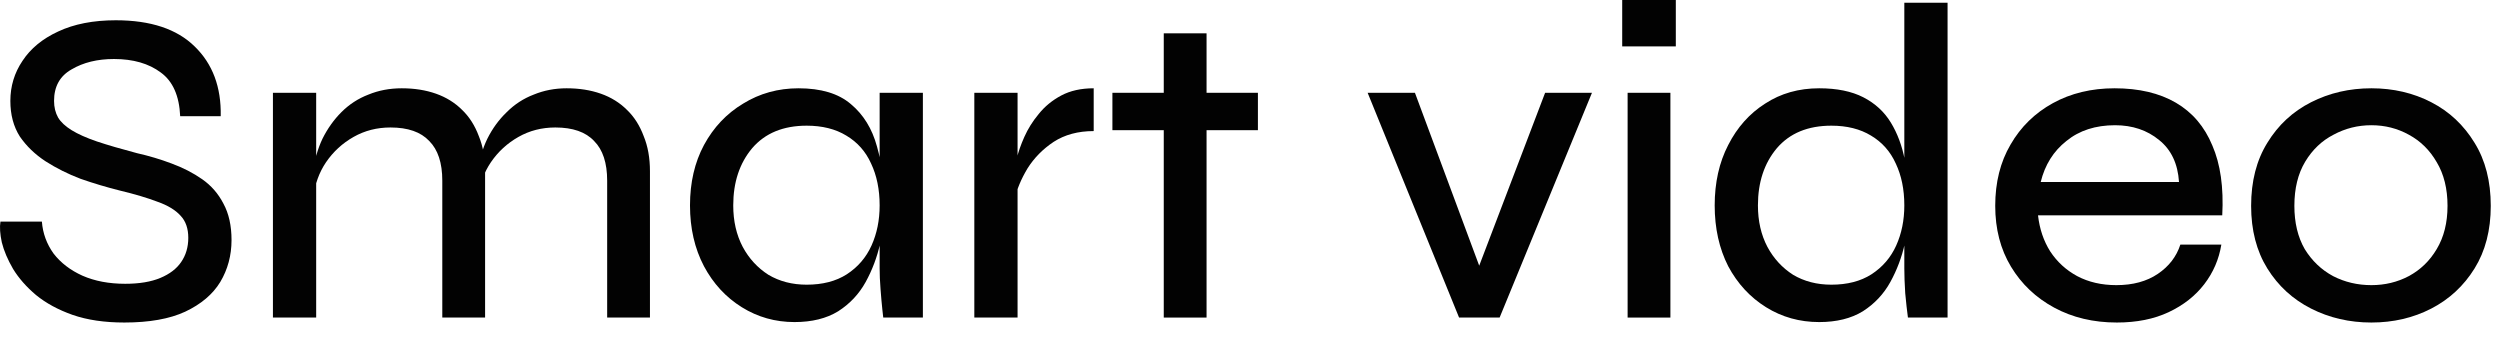
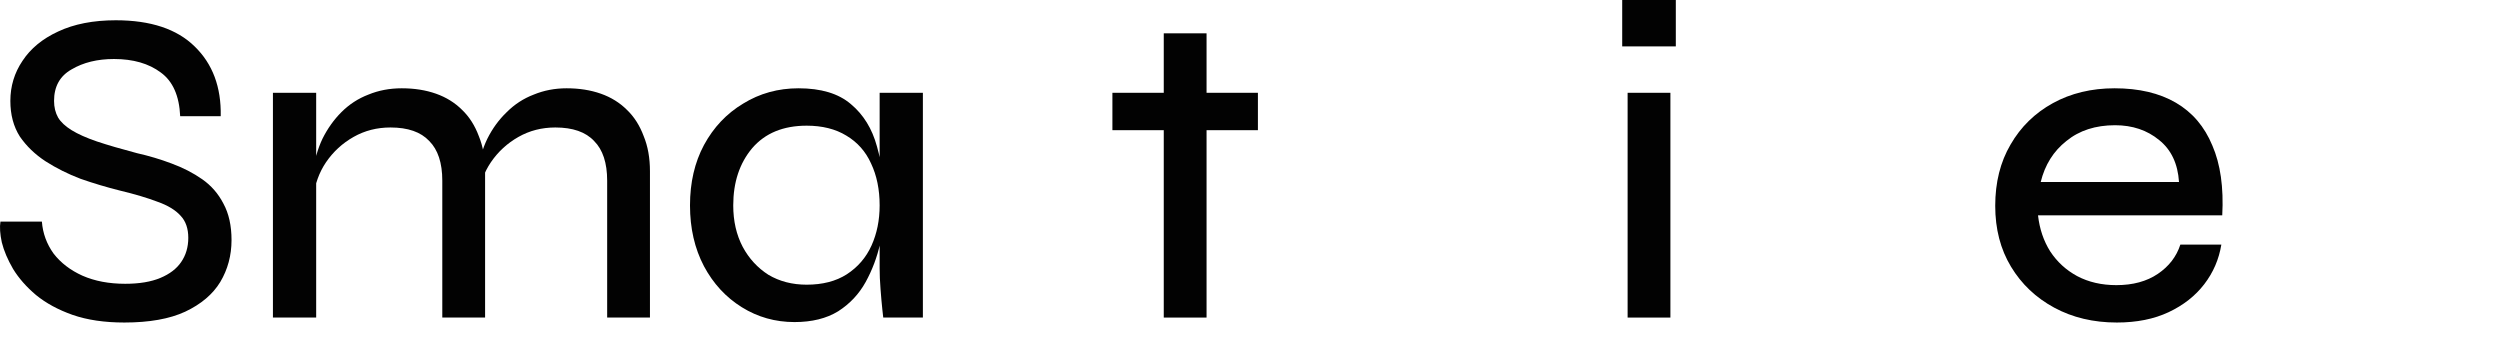
<svg xmlns="http://www.w3.org/2000/svg" width="111" height="15" viewBox="0 0 111 15" fill="none">
  <path d="M0.02 9.84H1.86C1.9 10.36 2.073 10.833 2.38 11.26C2.7 11.673 3.127 12 3.66 12.24C4.207 12.48 4.84 12.6 5.56 12.6C6.187 12.6 6.707 12.513 7.12 12.34C7.533 12.167 7.84 11.933 8.04 11.64C8.253 11.333 8.36 10.973 8.36 10.56C8.36 10.147 8.247 9.82 8.02 9.58C7.793 9.327 7.453 9.12 7 8.96C6.547 8.787 5.987 8.62 5.32 8.46C4.733 8.313 4.153 8.14 3.58 7.94C3.02 7.727 2.5 7.467 2.02 7.16C1.553 6.853 1.173 6.487 0.88 6.06C0.6 5.62 0.46 5.093 0.46 4.48C0.46 3.827 0.64 3.233 1 2.7C1.36 2.153 1.887 1.72 2.58 1.4C3.287 1.067 4.14 0.9 5.14 0.9C6.687 0.9 7.853 1.287 8.64 2.06C9.44 2.833 9.827 3.867 9.8 5.16H8C7.96 4.253 7.673 3.607 7.14 3.22C6.607 2.82 5.913 2.62 5.06 2.62C4.327 2.62 3.7 2.773 3.18 3.08C2.66 3.373 2.4 3.84 2.4 4.48C2.4 4.76 2.46 5.007 2.58 5.22C2.7 5.42 2.9 5.607 3.18 5.78C3.46 5.953 3.833 6.12 4.3 6.28C4.78 6.44 5.373 6.613 6.08 6.8C6.613 6.92 7.127 7.073 7.62 7.26C8.127 7.447 8.58 7.68 8.98 7.96C9.38 8.24 9.693 8.6 9.92 9.04C10.16 9.48 10.28 10.02 10.28 10.66C10.28 11.34 10.113 11.96 9.78 12.52C9.447 13.067 8.927 13.507 8.22 13.84C7.527 14.16 6.627 14.32 5.52 14.32C4.64 14.32 3.873 14.207 3.22 13.98C2.58 13.753 2.04 13.46 1.6 13.1C1.173 12.74 0.833 12.353 0.58 11.94C0.34 11.527 0.173 11.133 0.08 10.76C1.49012e-08 10.387 -0.02 10.08 0.02 9.84Z" fill="#020202" />
  <path d="M12.118 4.12H14.038V14.1H12.118V4.12ZM17.838 3.92C18.398 3.92 18.904 4 19.358 4.16C19.811 4.32 20.198 4.56 20.518 4.88C20.838 5.187 21.084 5.573 21.258 6.04C21.445 6.493 21.538 7.013 21.538 7.6V14.1H19.638V8.02C19.638 7.233 19.445 6.647 19.058 6.26C18.684 5.86 18.111 5.66 17.338 5.66C16.738 5.66 16.191 5.8 15.698 6.08C15.204 6.36 14.798 6.733 14.478 7.2C14.171 7.653 13.985 8.167 13.918 8.74L13.898 7.64C13.964 7.107 14.104 6.613 14.318 6.16C14.544 5.707 14.825 5.313 15.158 4.98C15.505 4.633 15.905 4.373 16.358 4.2C16.811 4.013 17.305 3.92 17.838 3.92ZM25.158 3.92C25.718 3.92 26.224 4 26.678 4.16C27.131 4.32 27.518 4.56 27.838 4.88C28.158 5.187 28.404 5.573 28.578 6.04C28.765 6.493 28.858 7.013 28.858 7.6V14.1H26.958V8.02C26.958 7.233 26.765 6.647 26.378 6.26C26.005 5.86 25.431 5.66 24.658 5.66C24.058 5.66 23.511 5.8 23.018 6.08C22.524 6.36 22.118 6.733 21.798 7.2C21.491 7.653 21.305 8.167 21.238 8.74L21.218 7.62C21.285 7.087 21.424 6.6 21.638 6.16C21.864 5.707 22.151 5.313 22.498 4.98C22.845 4.633 23.244 4.373 23.698 4.2C24.151 4.013 24.638 3.92 25.158 3.92Z" fill="#020202" />
  <path d="M35.276 14.3C34.422 14.3 33.642 14.08 32.936 13.64C32.229 13.2 31.669 12.593 31.256 11.82C30.842 11.033 30.636 10.133 30.636 9.12C30.636 8.107 30.842 7.213 31.256 6.44C31.682 5.653 32.262 5.04 32.996 4.6C33.729 4.147 34.549 3.92 35.456 3.92C36.456 3.92 37.229 4.153 37.776 4.62C38.336 5.087 38.722 5.713 38.936 6.5C39.162 7.287 39.276 8.16 39.276 9.12C39.276 9.653 39.209 10.22 39.076 10.82C38.942 11.42 38.729 11.987 38.436 12.52C38.142 13.053 37.736 13.487 37.216 13.82C36.696 14.14 36.049 14.3 35.276 14.3ZM35.816 12.64C36.522 12.64 37.116 12.487 37.596 12.18C38.089 11.86 38.456 11.433 38.696 10.9C38.936 10.367 39.056 9.773 39.056 9.12C39.056 8.413 38.929 7.793 38.676 7.26C38.436 6.727 38.069 6.313 37.576 6.02C37.096 5.727 36.509 5.58 35.816 5.58C34.776 5.58 33.969 5.913 33.396 6.58C32.836 7.247 32.556 8.093 32.556 9.12C32.556 9.813 32.696 10.427 32.976 10.96C33.256 11.48 33.636 11.893 34.116 12.2C34.609 12.493 35.176 12.64 35.816 12.64ZM39.056 4.12H40.976V14.1H39.216C39.216 14.1 39.202 13.98 39.176 13.74C39.149 13.487 39.122 13.187 39.096 12.84C39.069 12.493 39.056 12.187 39.056 11.92V4.12Z" fill="#020202" />
-   <path d="M43.26 4.12H45.18V14.1H43.26V4.12ZM48.56 5.82C47.867 5.82 47.273 5.98 46.78 6.3C46.3 6.62 45.913 7.013 45.62 7.48C45.34 7.947 45.153 8.393 45.06 8.82L45.04 7.68C45.053 7.547 45.087 7.34 45.14 7.06C45.206 6.767 45.32 6.44 45.48 6.08C45.64 5.72 45.853 5.38 46.12 5.06C46.386 4.727 46.72 4.453 47.12 4.24C47.52 4.027 48 3.92 48.56 3.92V5.82Z" fill="#020202" />
  <path d="M49.391 4.12H55.851V5.78H49.391V4.12ZM51.671 1.48H53.571V14.1H51.671V1.48Z" fill="#020202" />
-   <path d="M65.983 12.62H65.363L68.603 4.12H70.683L66.583 14.1H64.783L60.723 4.12H62.823L65.983 12.62Z" fill="#020202" />
  <path d="M74.406 0V2.06H72.026V0H74.406ZM72.266 4.12H74.166V14.1H72.266V4.12Z" fill="#020202" />
-   <path d="M80.772 14.3C79.905 14.3 79.119 14.08 78.412 13.64C77.705 13.2 77.145 12.593 76.732 11.82C76.332 11.033 76.132 10.133 76.132 9.12C76.132 8.107 76.332 7.213 76.732 6.44C77.132 5.653 77.679 5.04 78.372 4.6C79.065 4.147 79.865 3.92 80.772 3.92C81.559 3.92 82.212 4.053 82.732 4.32C83.252 4.587 83.659 4.96 83.952 5.44C84.245 5.92 84.452 6.473 84.572 7.1C84.705 7.727 84.772 8.4 84.772 9.12C84.772 9.653 84.705 10.22 84.572 10.82C84.439 11.42 84.225 11.987 83.932 12.52C83.639 13.053 83.232 13.487 82.712 13.82C82.192 14.14 81.545 14.3 80.772 14.3ZM81.312 12.64C82.019 12.64 82.612 12.487 83.092 12.18C83.585 11.86 83.952 11.433 84.192 10.9C84.432 10.367 84.552 9.773 84.552 9.12C84.552 8.413 84.425 7.793 84.172 7.26C83.932 6.727 83.565 6.313 83.072 6.02C82.592 5.727 82.005 5.58 81.312 5.58C80.272 5.58 79.465 5.913 78.892 6.58C78.332 7.247 78.052 8.093 78.052 9.12C78.052 9.813 78.192 10.427 78.472 10.96C78.752 11.48 79.132 11.893 79.612 12.2C80.105 12.493 80.672 12.64 81.312 12.64ZM84.552 0.12H86.472V14.1H84.712C84.672 13.807 84.632 13.447 84.592 13.02C84.565 12.593 84.552 12.227 84.552 11.92V0.12Z" fill="#020202" />
  <path d="M96.808 10.86H98.628C98.521 11.513 98.268 12.1 97.868 12.62C97.468 13.14 96.941 13.553 96.288 13.86C95.635 14.167 94.868 14.32 93.988 14.32C92.948 14.32 92.021 14.1 91.208 13.66C90.394 13.22 89.754 12.613 89.288 11.84C88.821 11.067 88.588 10.167 88.588 9.14C88.588 8.1 88.814 7.193 89.268 6.42C89.721 5.633 90.348 5.02 91.148 4.58C91.948 4.14 92.861 3.92 93.888 3.92C94.968 3.92 95.874 4.133 96.608 4.56C97.341 4.987 97.881 5.62 98.228 6.46C98.588 7.287 98.734 8.32 98.668 9.56H90.488C90.555 10.16 90.734 10.693 91.028 11.16C91.335 11.627 91.734 11.993 92.228 12.26C92.734 12.527 93.314 12.66 93.968 12.66C94.701 12.66 95.314 12.493 95.808 12.16C96.301 11.827 96.635 11.393 96.808 10.86ZM93.908 5.56C93.041 5.56 92.321 5.793 91.748 6.26C91.174 6.713 90.794 7.32 90.608 8.08H96.748C96.695 7.267 96.401 6.647 95.868 6.22C95.335 5.78 94.681 5.56 93.908 5.56Z" fill="#020202" />
-   <path d="M105.29 14.32C104.317 14.32 103.423 14.113 102.61 13.7C101.797 13.287 101.15 12.693 100.67 11.92C100.19 11.147 99.95 10.22 99.95 9.14C99.95 8.047 100.19 7.113 100.67 6.34C101.15 5.553 101.797 4.953 102.61 4.54C103.423 4.127 104.317 3.92 105.29 3.92C106.263 3.92 107.15 4.127 107.95 4.54C108.75 4.953 109.39 5.553 109.87 6.34C110.35 7.113 110.59 8.047 110.59 9.14C110.59 10.22 110.35 11.147 109.87 11.92C109.39 12.693 108.75 13.287 107.95 13.7C107.15 14.113 106.263 14.32 105.29 14.32ZM105.29 12.66C105.89 12.66 106.443 12.527 106.95 12.26C107.47 11.98 107.883 11.58 108.19 11.06C108.51 10.527 108.67 9.887 108.67 9.14C108.67 8.38 108.51 7.733 108.19 7.2C107.883 6.667 107.47 6.26 106.95 5.98C106.443 5.7 105.89 5.56 105.29 5.56C104.69 5.56 104.13 5.7 103.61 5.98C103.09 6.247 102.67 6.647 102.35 7.18C102.03 7.713 101.87 8.367 101.87 9.14C101.87 9.887 102.023 10.527 102.33 11.06C102.65 11.58 103.07 11.98 103.59 12.26C104.11 12.527 104.677 12.66 105.29 12.66Z" fill="#020202" />
</svg>